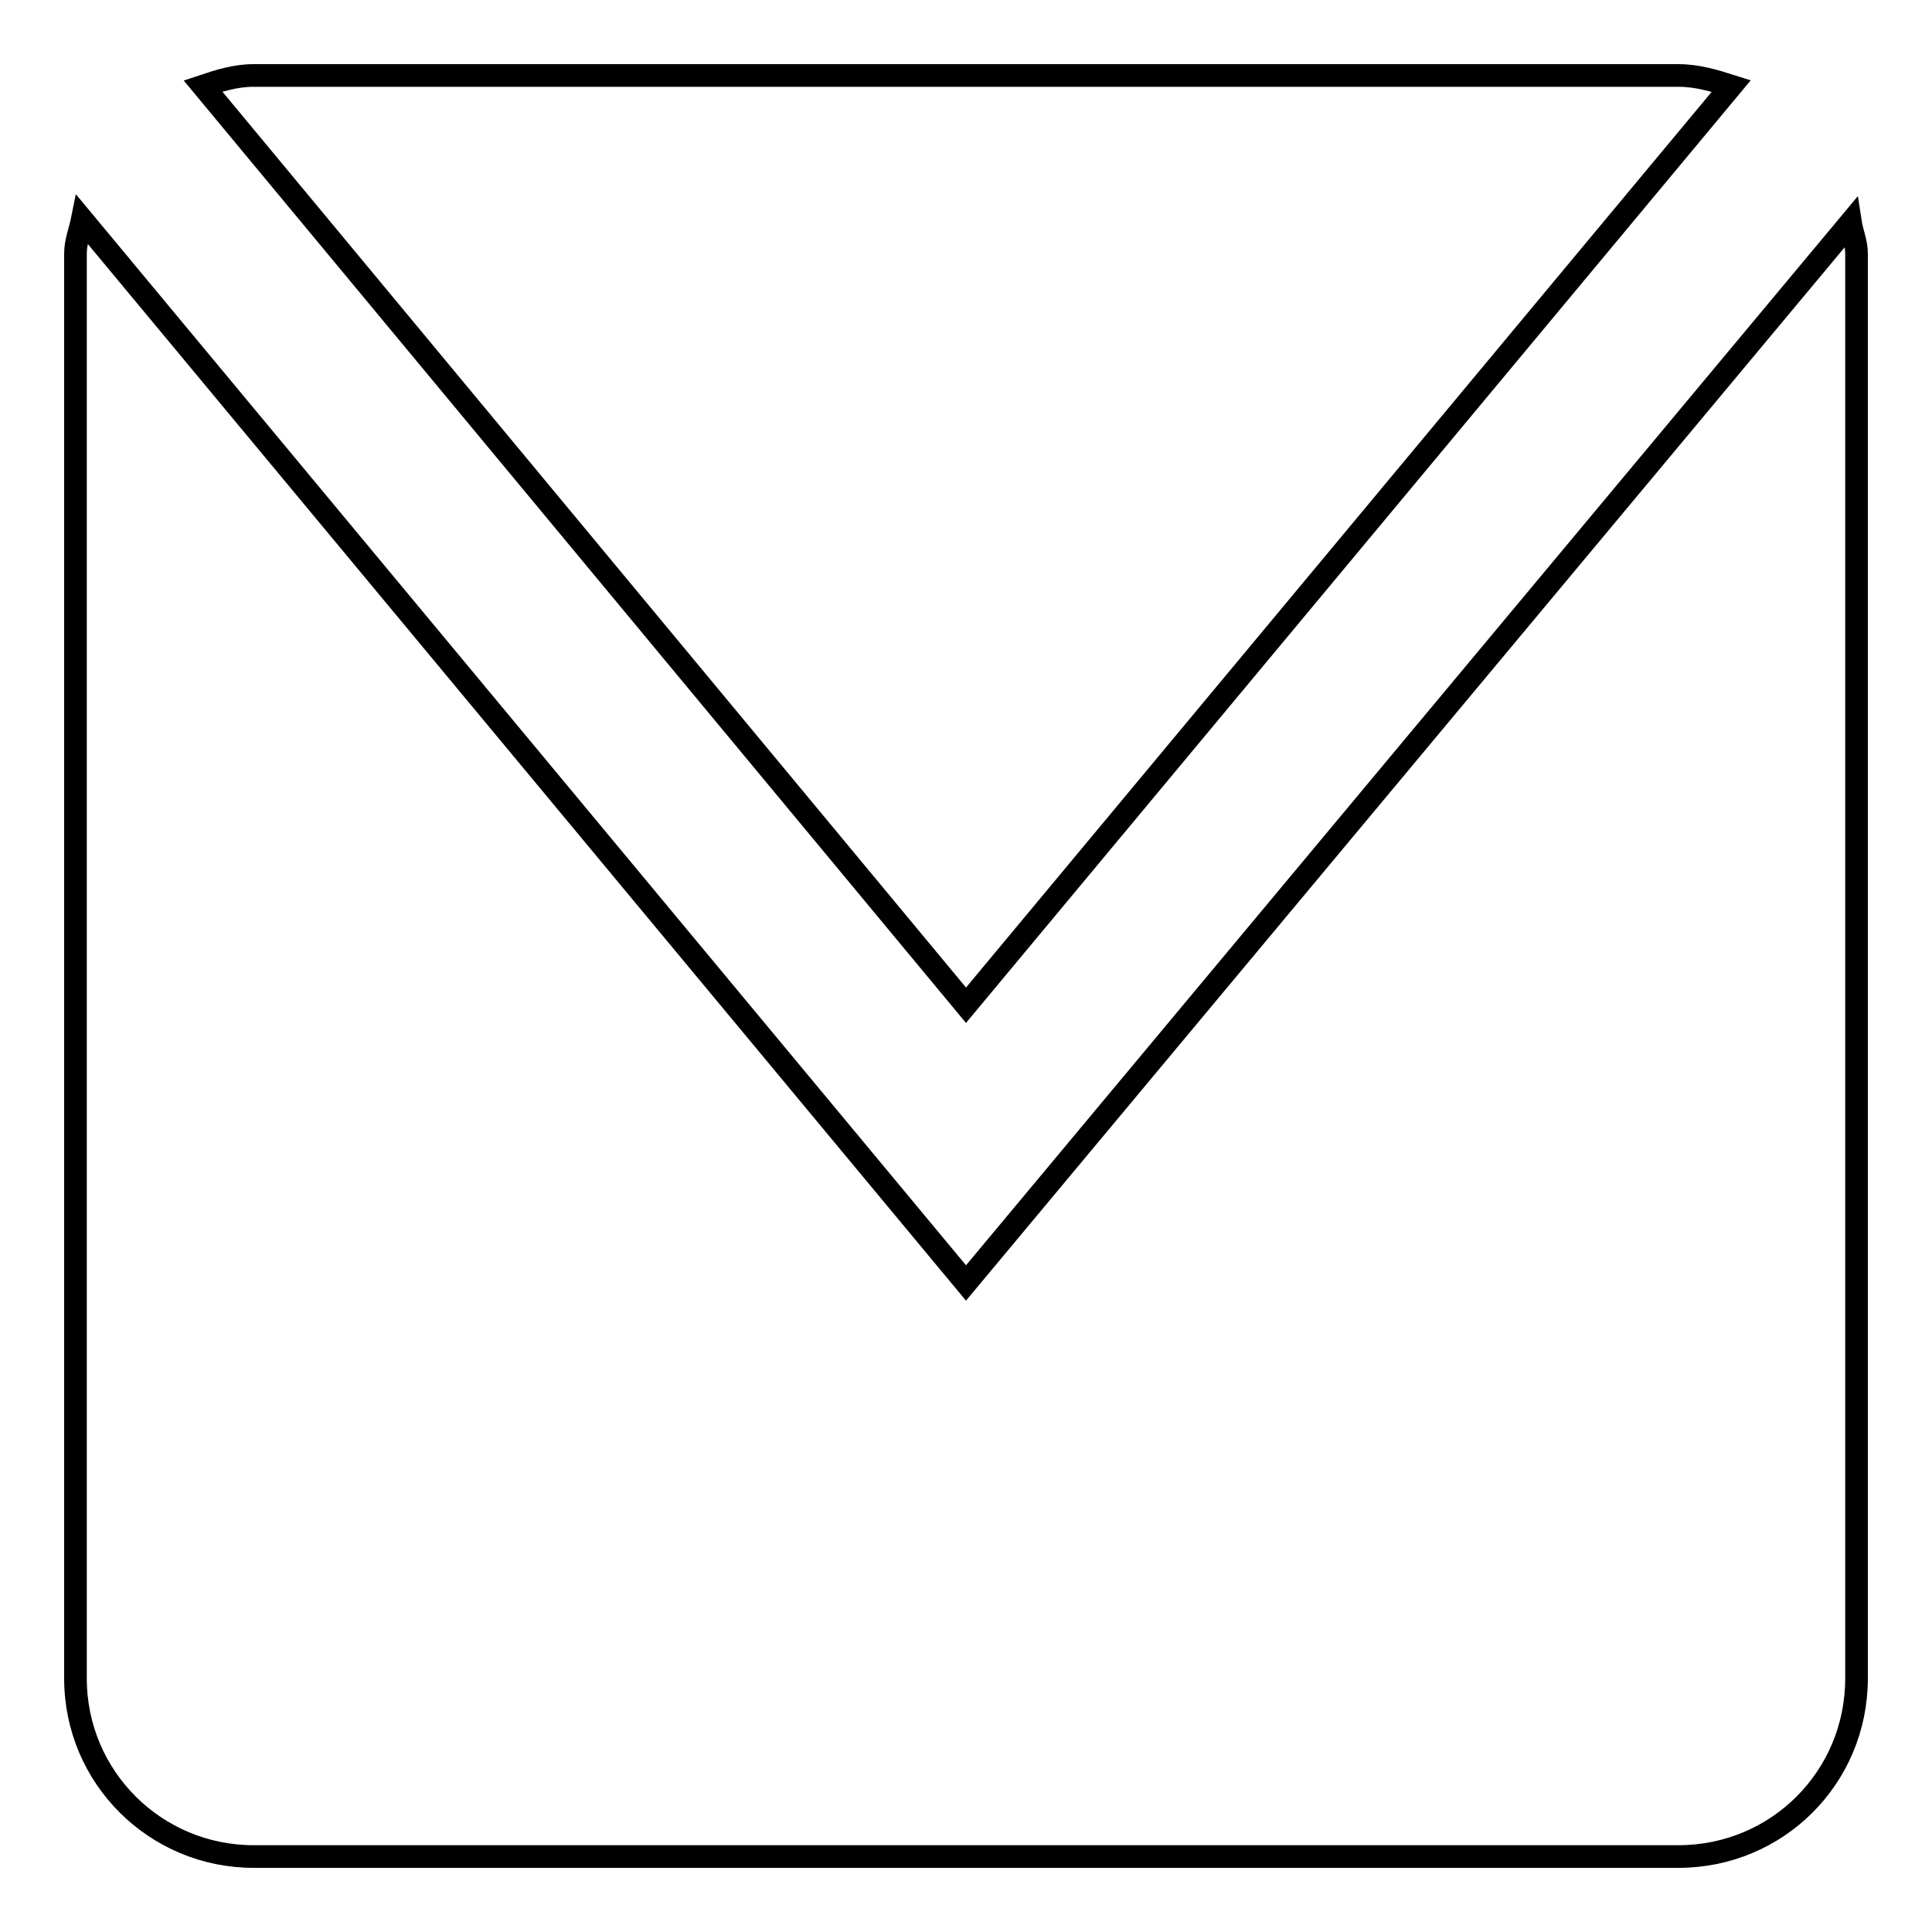
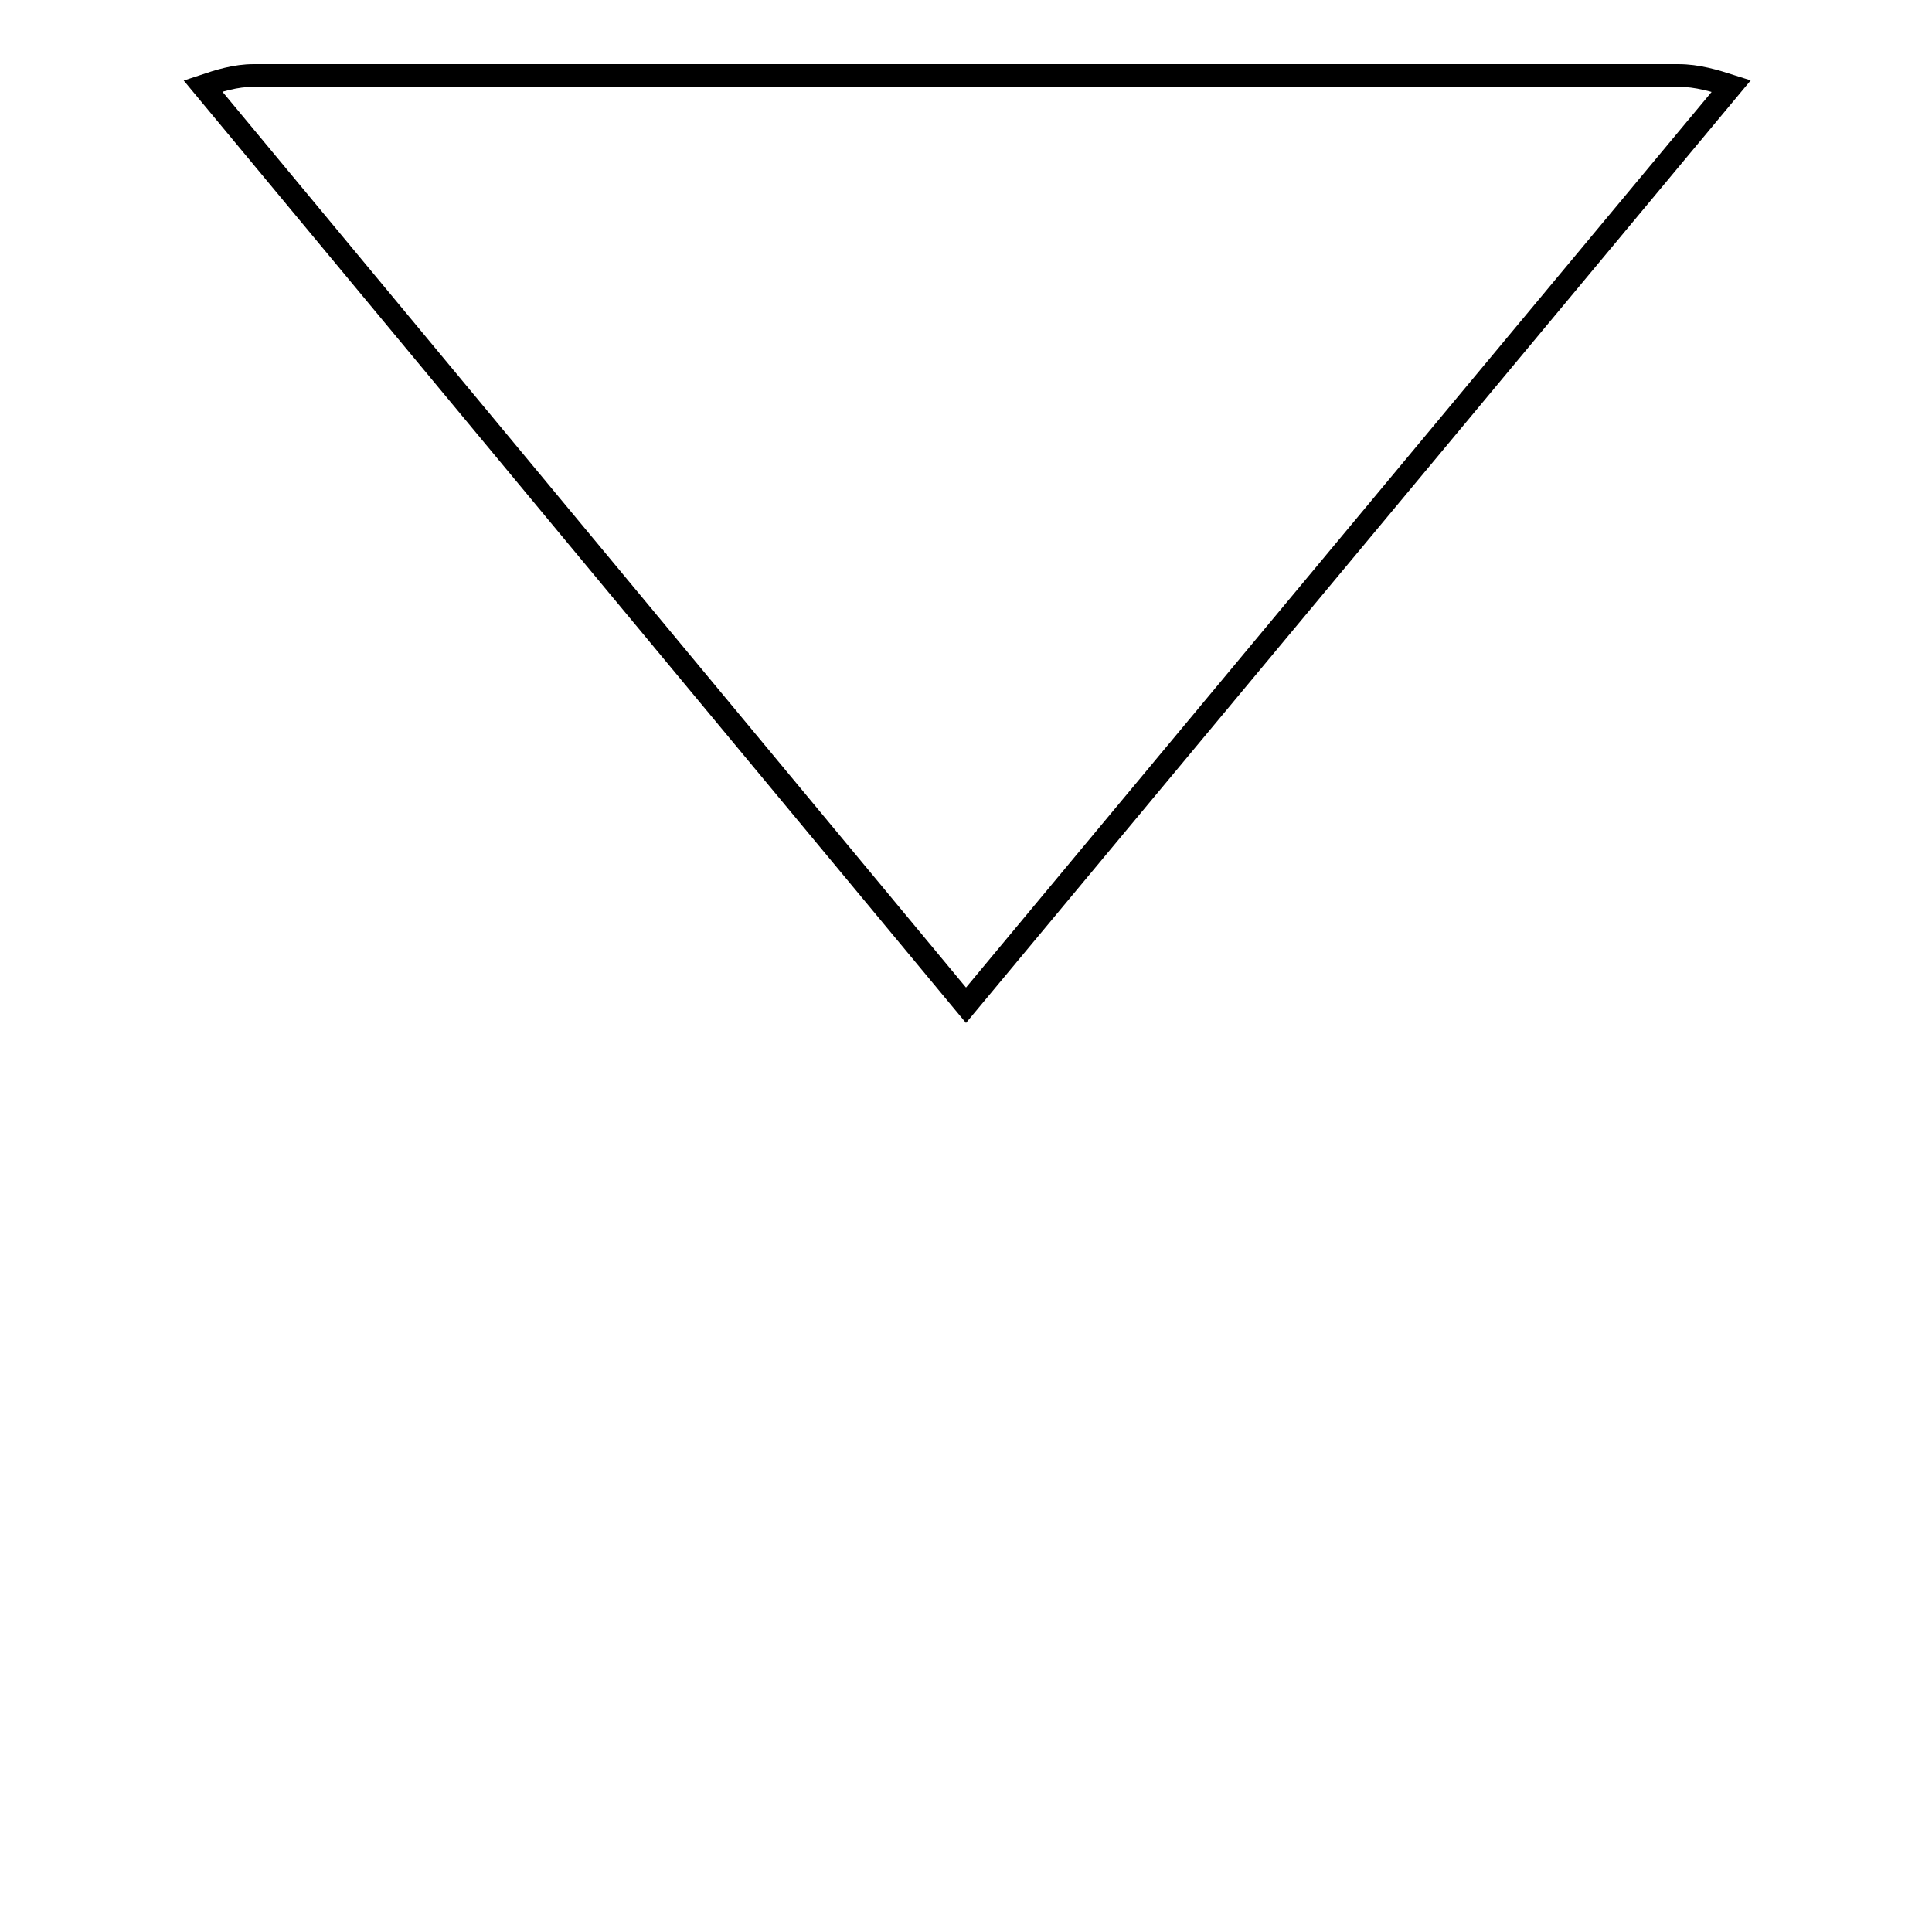
<svg xmlns="http://www.w3.org/2000/svg" version="1.1" x="0px" y="0px" viewBox="0 0 256 256" enable-background="new 0 0 256 256" xml:space="preserve">
  <g>
    <g>
      <path stroke-width="3" fill-opacity="0" stroke="#000000" d="M128,133.2L229.4,11.4c-2.2-0.7-4.5-1.4-7-1.4H33.6c-2.4,0-4.6,0.7-6.7,1.4L128,133.2z" />
-       <path stroke-width="3" fill-opacity="0" stroke="#000000" d="M128,170L10.9,29.1C10.6,30.6,10,32,10,33.6v188.8c0,13.1,10.6,23.6,23.6,23.6h188.8c13.1,0,23.6-10.5,23.6-23.6V33.6c0-1.5-0.6-2.8-0.8-4.1L128,170z" />
    </g>
  </g>
</svg>